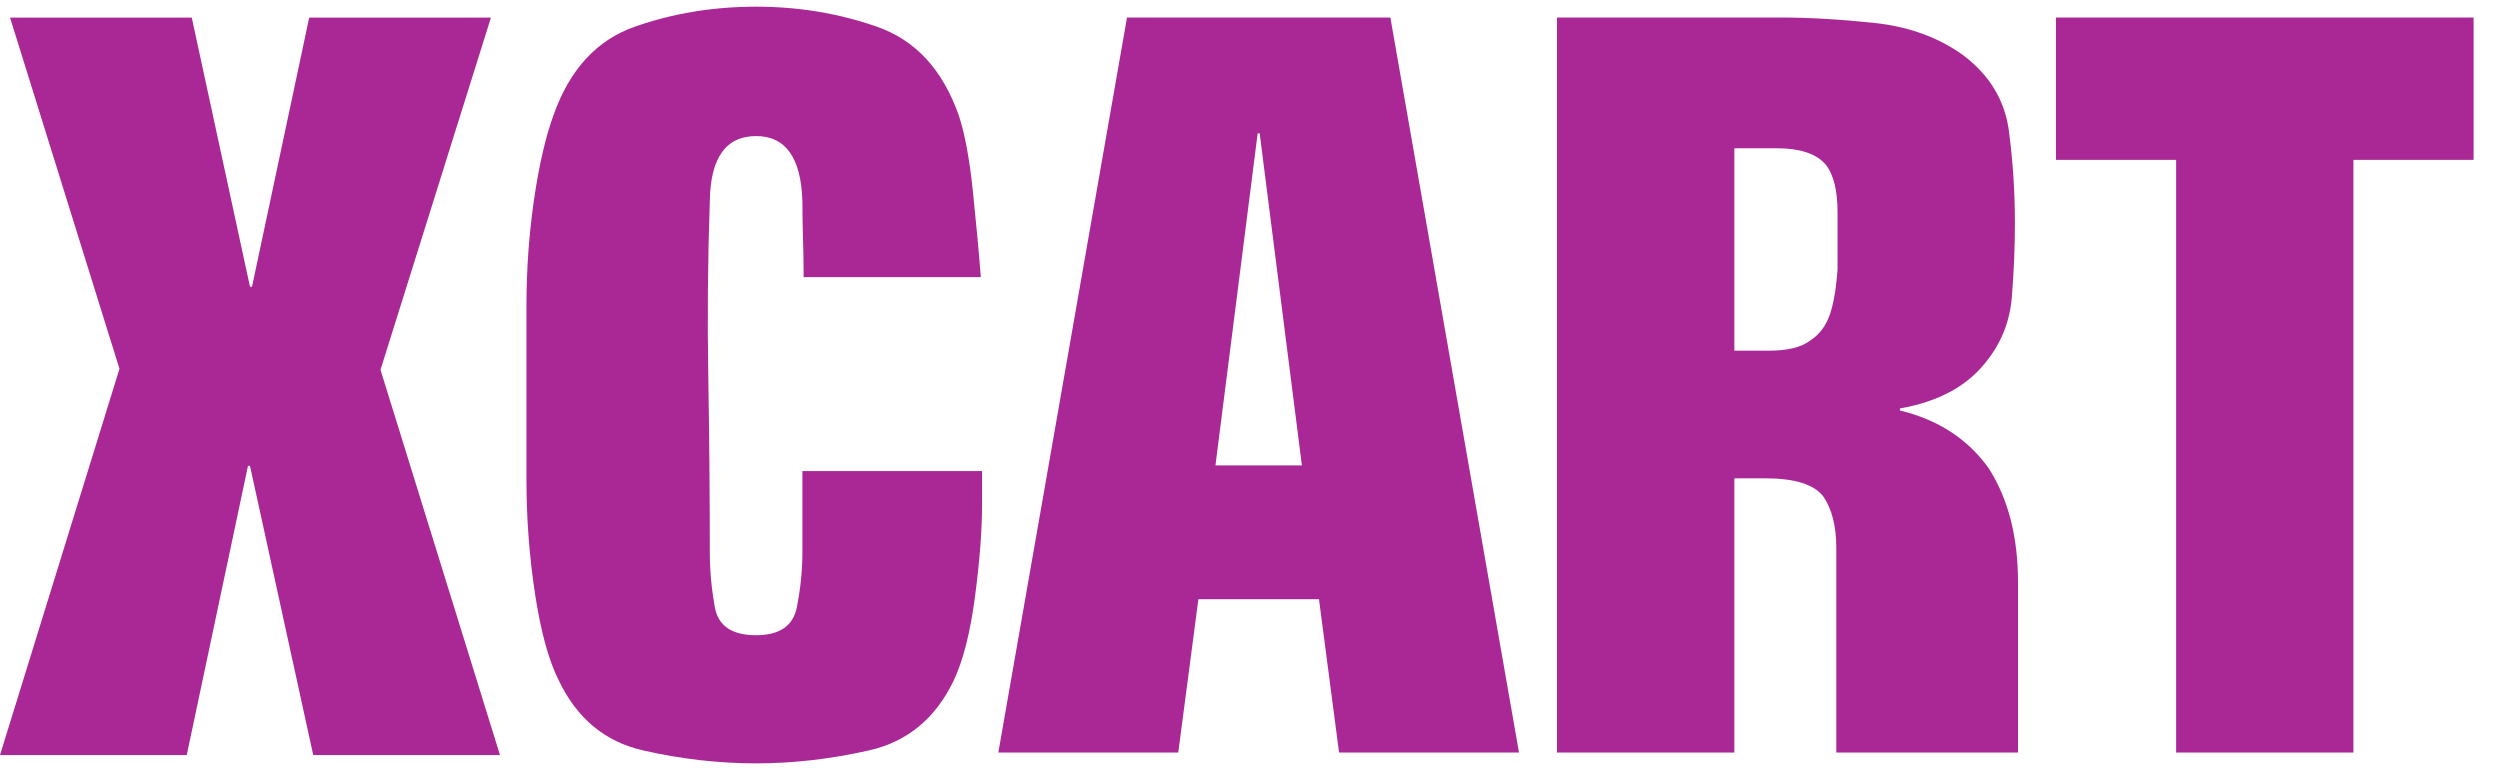
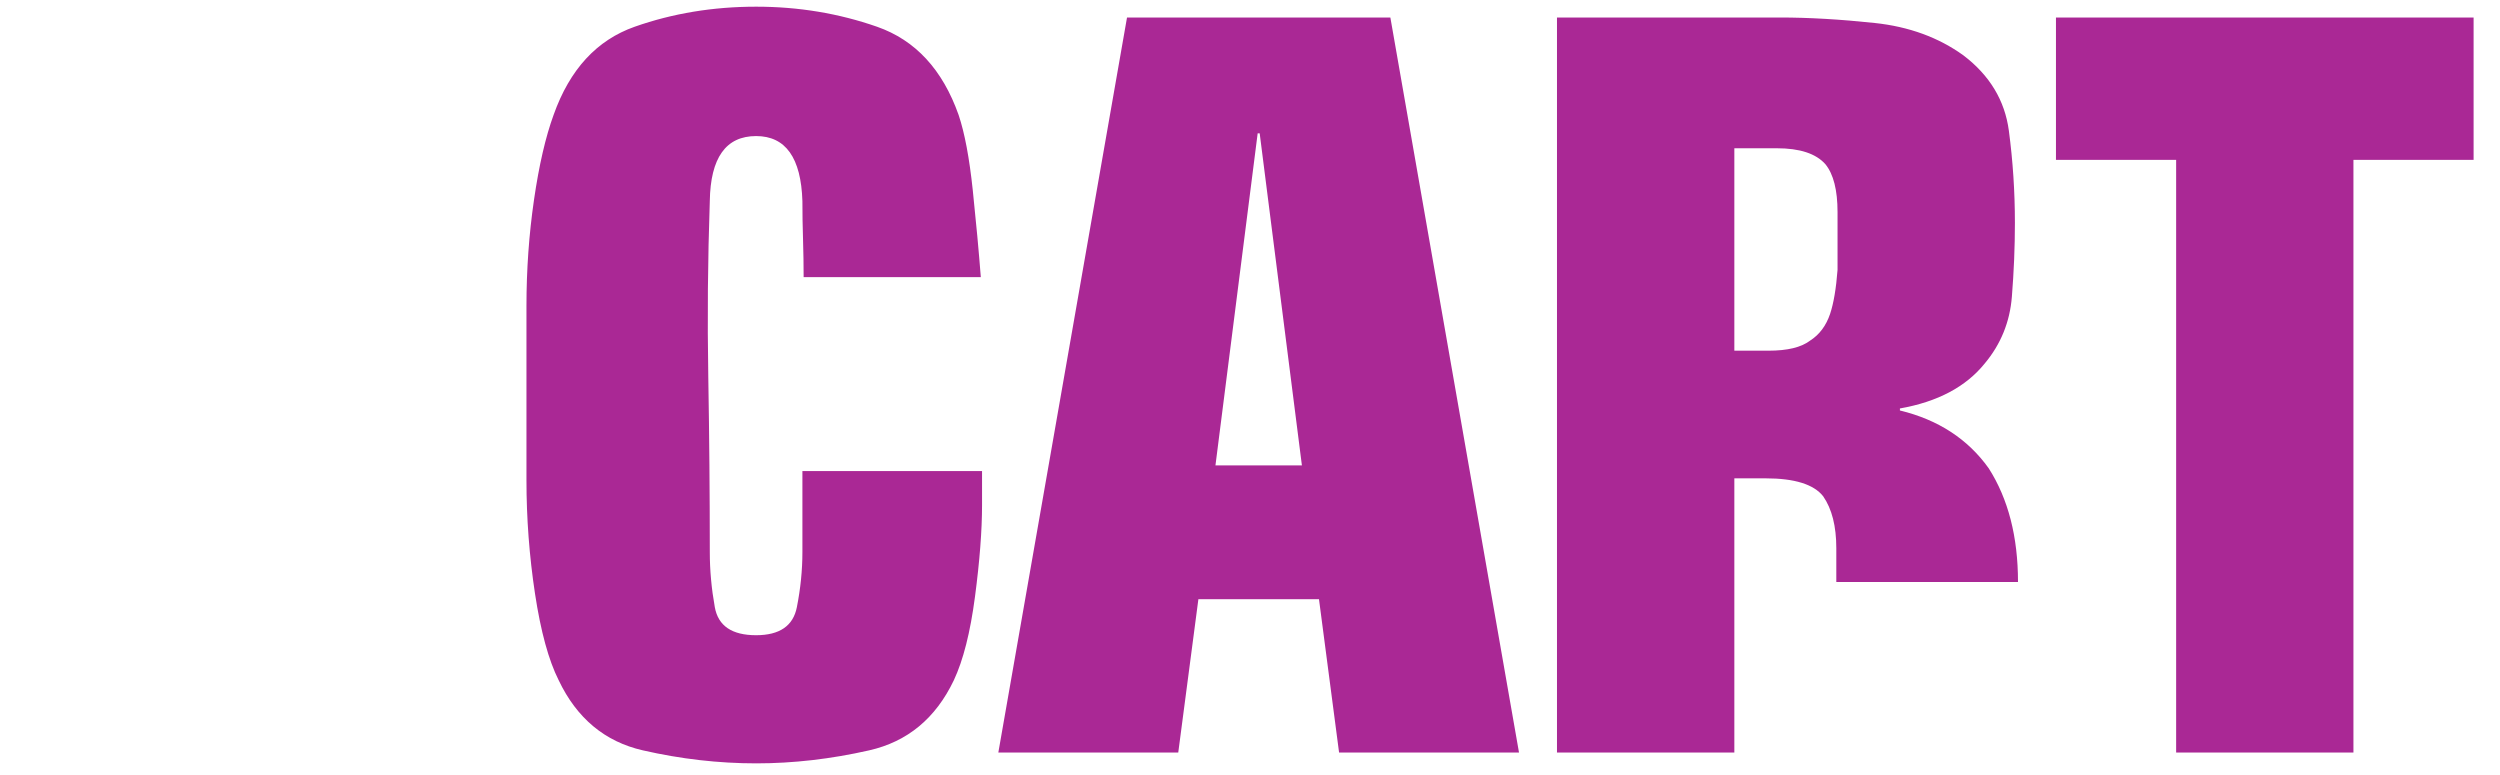
<svg xmlns="http://www.w3.org/2000/svg" width="187" height="58" viewBox="0 0 187 58" fill="none">
-   <path fill-rule="evenodd" clip-rule="evenodd" d="M56.561 0.5C59.725 0.5 62.739 1 65.603 2C68.468 3.001 70.503 5.201 71.706 8.603C72.159 9.953 72.51 11.825 72.763 14.221C73.013 16.616 73.214 18.787 73.365 20.732H60.112C60.112 19.834 60.096 18.899 60.067 17.926C60.034 16.953 60.02 15.993 60.02 15.043C59.919 11.8 58.764 10.178 56.556 10.178C54.298 10.178 53.143 11.799 53.093 15.041C52.942 19.431 52.904 23.82 52.98 28.21C53.055 32.6 53.093 36.965 53.093 41.304C53.093 42.652 53.218 44.023 53.468 45.419C53.72 46.816 54.75 47.514 56.556 47.514C58.314 47.514 59.33 46.816 59.605 45.419C59.881 44.021 60.02 42.649 60.02 41.301V35.237H73.457V37.782C73.457 39.678 73.281 41.962 72.929 44.632C72.578 47.303 72.05 49.386 71.347 50.883C69.989 53.73 67.878 55.478 65.013 56.127C62.147 56.776 59.332 57.1 56.569 57.1C53.754 57.1 50.926 56.776 48.087 56.127C45.247 55.478 43.148 53.731 41.791 50.886C41.036 49.388 40.447 47.23 40.019 44.41C39.592 41.59 39.379 38.757 39.379 35.912V22.885C39.379 20.19 39.566 17.545 39.943 14.95C40.319 12.354 40.81 10.233 41.413 8.585C42.619 5.192 44.642 2.996 47.479 1.998C50.319 0.999 53.345 0.5 56.561 0.5ZM103.999 1.309L113.622 56.292H100.163L98.66 44.82H89.639L88.133 56.292H74.675L84.301 1.309H103.999ZM133.135 1.309C135.298 1.309 137.662 1.446 140.227 1.719C142.793 1.992 145.006 2.801 146.867 4.144C148.828 5.636 149.961 7.514 150.263 9.776C150.564 12.039 150.715 14.34 150.715 16.677C150.715 18.468 150.639 20.308 150.488 22.198C150.337 24.088 149.659 25.754 148.451 27.196C147.043 28.937 144.93 30.057 142.113 30.553V30.703C144.981 31.4 147.195 32.841 148.757 35.03C150.216 37.318 150.946 40.153 150.946 43.535V56.292H137.356V41C137.356 39.359 137.027 38.067 136.374 37.122C135.669 36.227 134.233 35.78 132.07 35.78H129.729V56.292H116.462V1.309H133.135ZM185.025 1.309V11.958H176.037V56.292H162.775V11.958H153.786V1.309H185.025ZM94.224 9.971H94.074L90.916 34.81H97.382L94.224 9.971ZM132.908 11.09H129.729V26.231H132.292C133.701 26.231 134.731 25.982 135.385 25.485C136.09 25.038 136.592 24.367 136.894 23.471C137.157 22.676 137.343 21.581 137.448 20.189V15.863C137.448 14.222 137.146 13.028 136.54 12.283C135.834 11.487 134.623 11.09 132.908 11.09Z" fill="#AA2895" />
-   <path fill-rule="evenodd" clip-rule="evenodd" d="M18.849 21.45H18.699L14.343 1.316H0.751L8.937 27.587L0 56.478H13.968L18.549 34.847H18.699L23.43 56.478H37.398L28.461 27.662L36.722 1.316H23.129L18.849 21.45Z" fill="#AA2895" />
+   <path fill-rule="evenodd" clip-rule="evenodd" d="M56.561 0.5C59.725 0.5 62.739 1 65.603 2C68.468 3.001 70.503 5.201 71.706 8.603C72.159 9.953 72.51 11.825 72.763 14.221C73.013 16.616 73.214 18.787 73.365 20.732H60.112C60.112 19.834 60.096 18.899 60.067 17.926C60.034 16.953 60.02 15.993 60.02 15.043C59.919 11.8 58.764 10.178 56.556 10.178C54.298 10.178 53.143 11.799 53.093 15.041C52.942 19.431 52.904 23.82 52.98 28.21C53.055 32.6 53.093 36.965 53.093 41.304C53.093 42.652 53.218 44.023 53.468 45.419C53.72 46.816 54.75 47.514 56.556 47.514C58.314 47.514 59.33 46.816 59.605 45.419C59.881 44.021 60.02 42.649 60.02 41.301V35.237H73.457V37.782C73.457 39.678 73.281 41.962 72.929 44.632C72.578 47.303 72.05 49.386 71.347 50.883C69.989 53.73 67.878 55.478 65.013 56.127C62.147 56.776 59.332 57.1 56.569 57.1C53.754 57.1 50.926 56.776 48.087 56.127C45.247 55.478 43.148 53.731 41.791 50.886C41.036 49.388 40.447 47.23 40.019 44.41C39.592 41.59 39.379 38.757 39.379 35.912V22.885C39.379 20.19 39.566 17.545 39.943 14.95C40.319 12.354 40.81 10.233 41.413 8.585C42.619 5.192 44.642 2.996 47.479 1.998C50.319 0.999 53.345 0.5 56.561 0.5ZM103.999 1.309L113.622 56.292H100.163L98.66 44.82H89.639L88.133 56.292H74.675L84.301 1.309H103.999ZM133.135 1.309C135.298 1.309 137.662 1.446 140.227 1.719C142.793 1.992 145.006 2.801 146.867 4.144C148.828 5.636 149.961 7.514 150.263 9.776C150.564 12.039 150.715 14.34 150.715 16.677C150.715 18.468 150.639 20.308 150.488 22.198C150.337 24.088 149.659 25.754 148.451 27.196C147.043 28.937 144.93 30.057 142.113 30.553V30.703C144.981 31.4 147.195 32.841 148.757 35.03C150.216 37.318 150.946 40.153 150.946 43.535H137.356V41C137.356 39.359 137.027 38.067 136.374 37.122C135.669 36.227 134.233 35.78 132.07 35.78H129.729V56.292H116.462V1.309H133.135ZM185.025 1.309V11.958H176.037V56.292H162.775V11.958H153.786V1.309H185.025ZM94.224 9.971H94.074L90.916 34.81H97.382L94.224 9.971ZM132.908 11.09H129.729V26.231H132.292C133.701 26.231 134.731 25.982 135.385 25.485C136.09 25.038 136.592 24.367 136.894 23.471C137.157 22.676 137.343 21.581 137.448 20.189V15.863C137.448 14.222 137.146 13.028 136.54 12.283C135.834 11.487 134.623 11.09 132.908 11.09Z" fill="#AA2895" />
</svg>